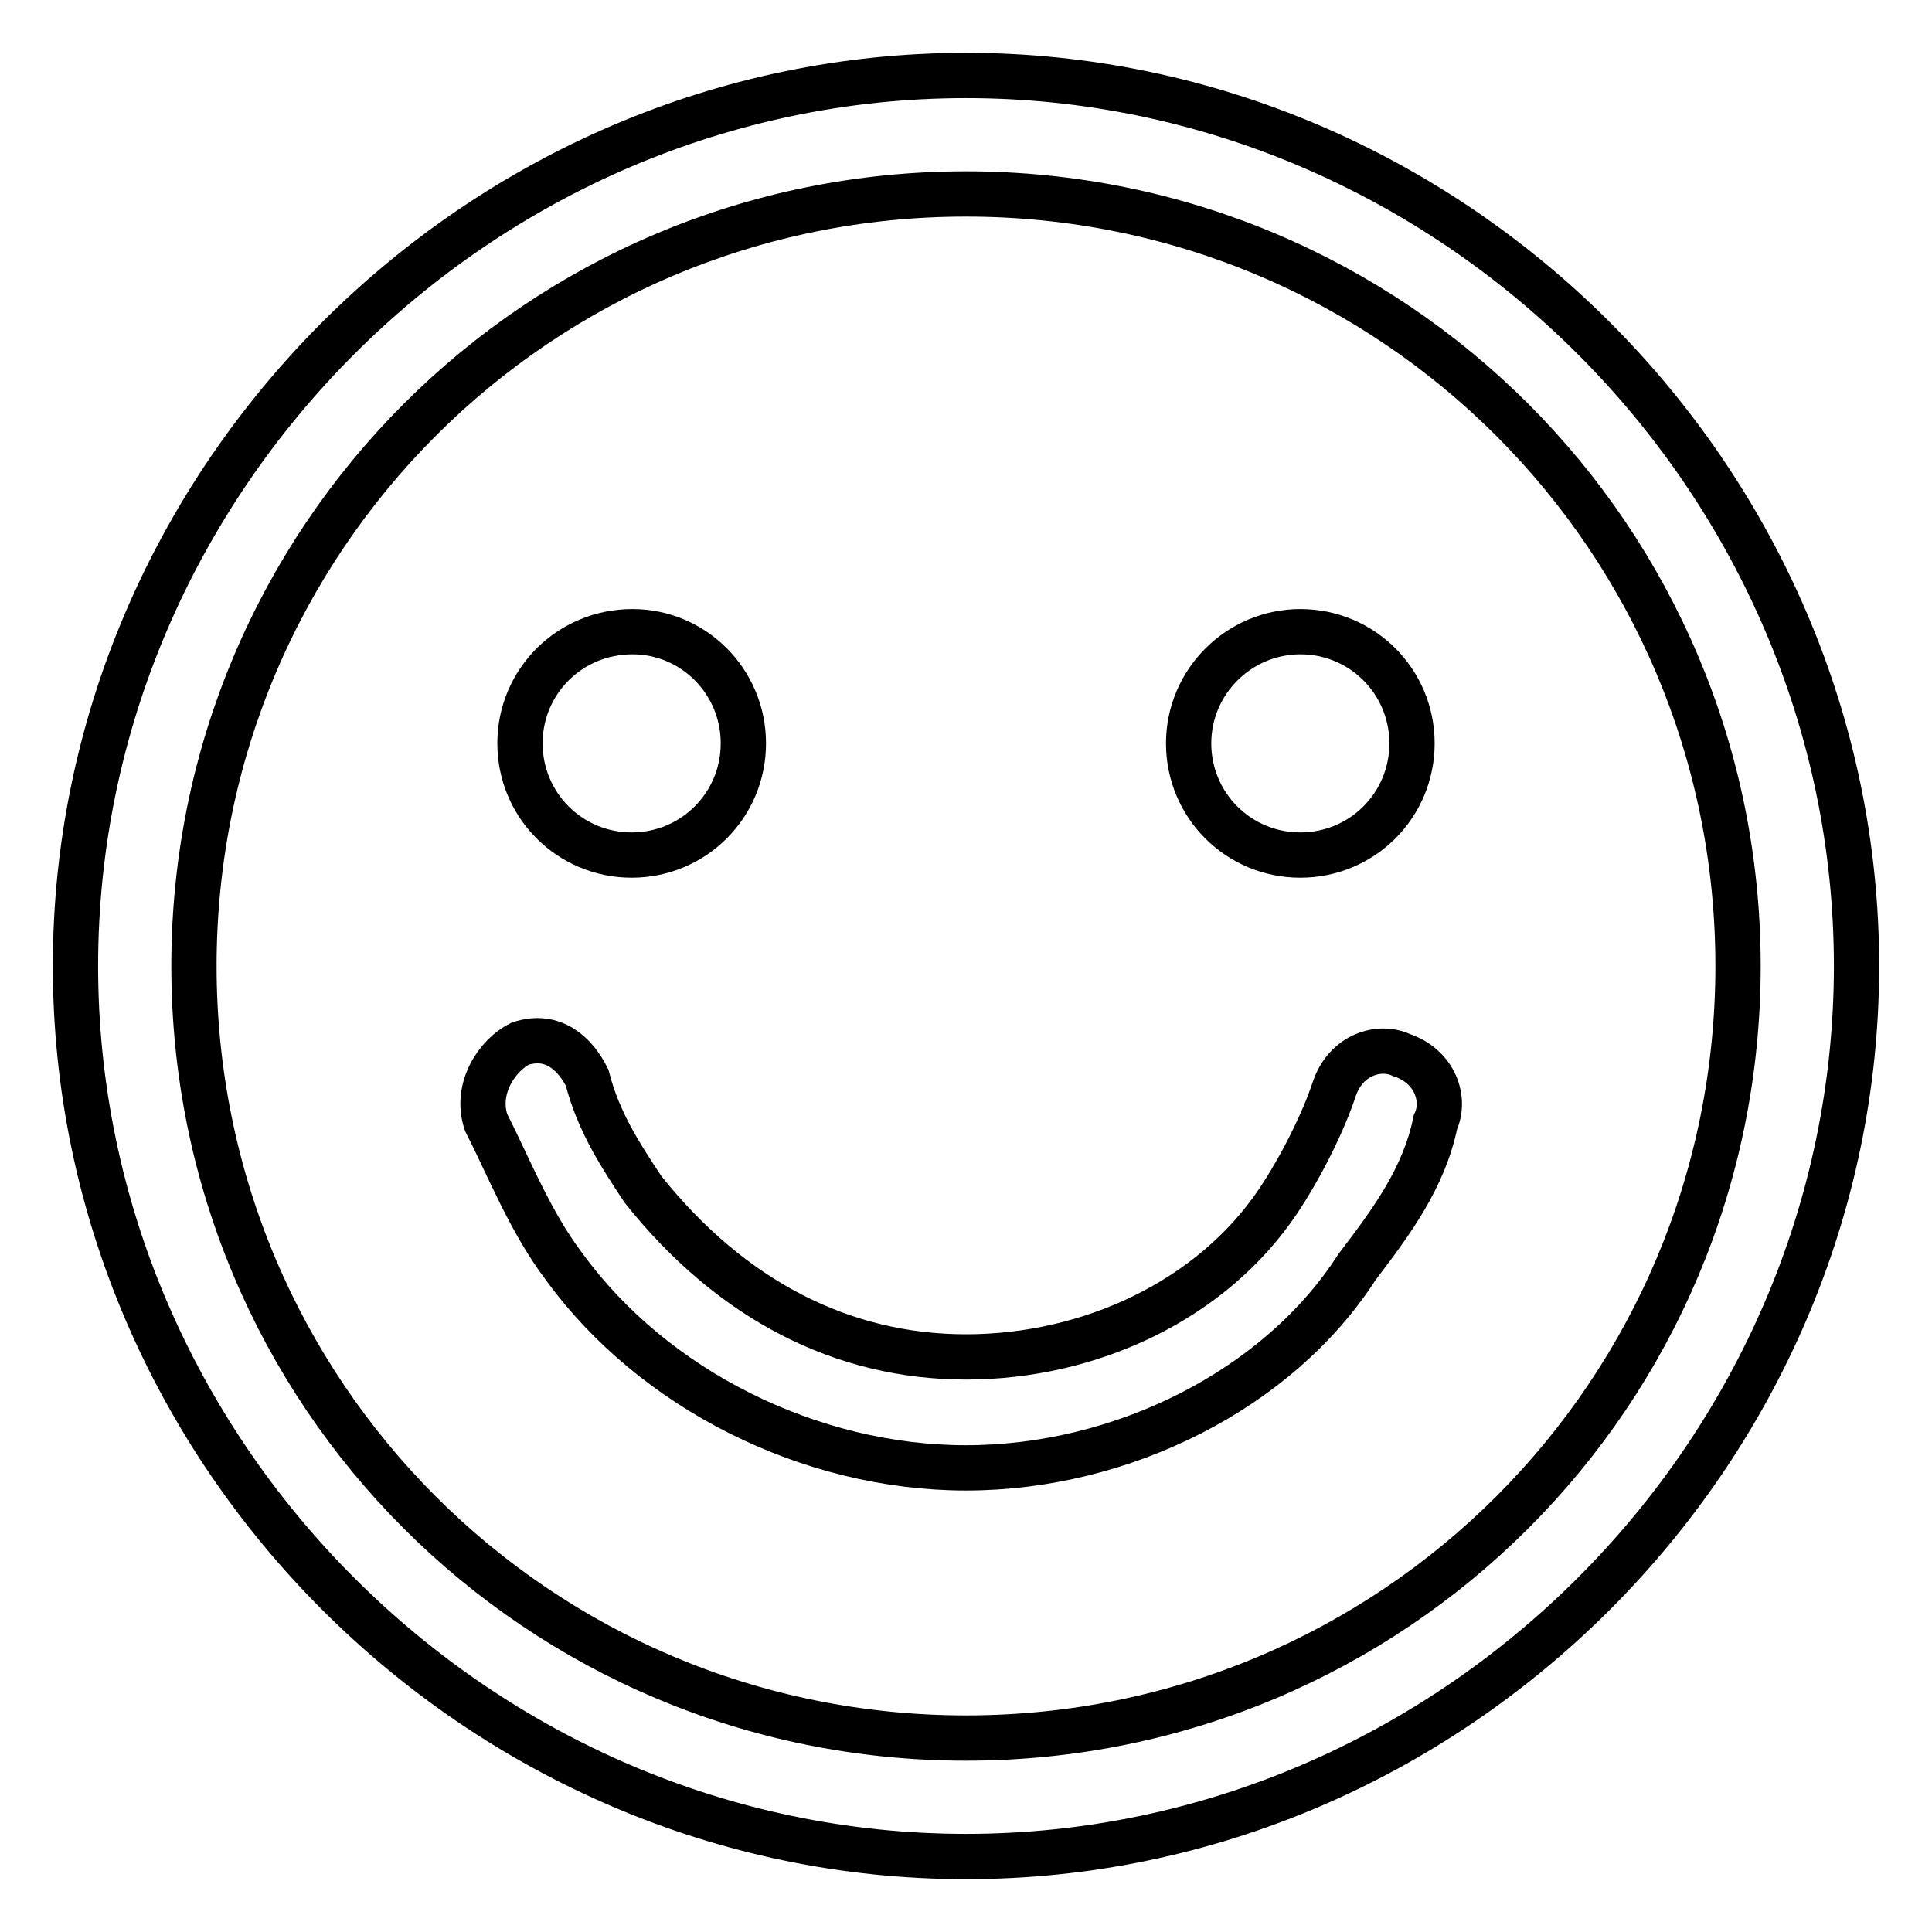
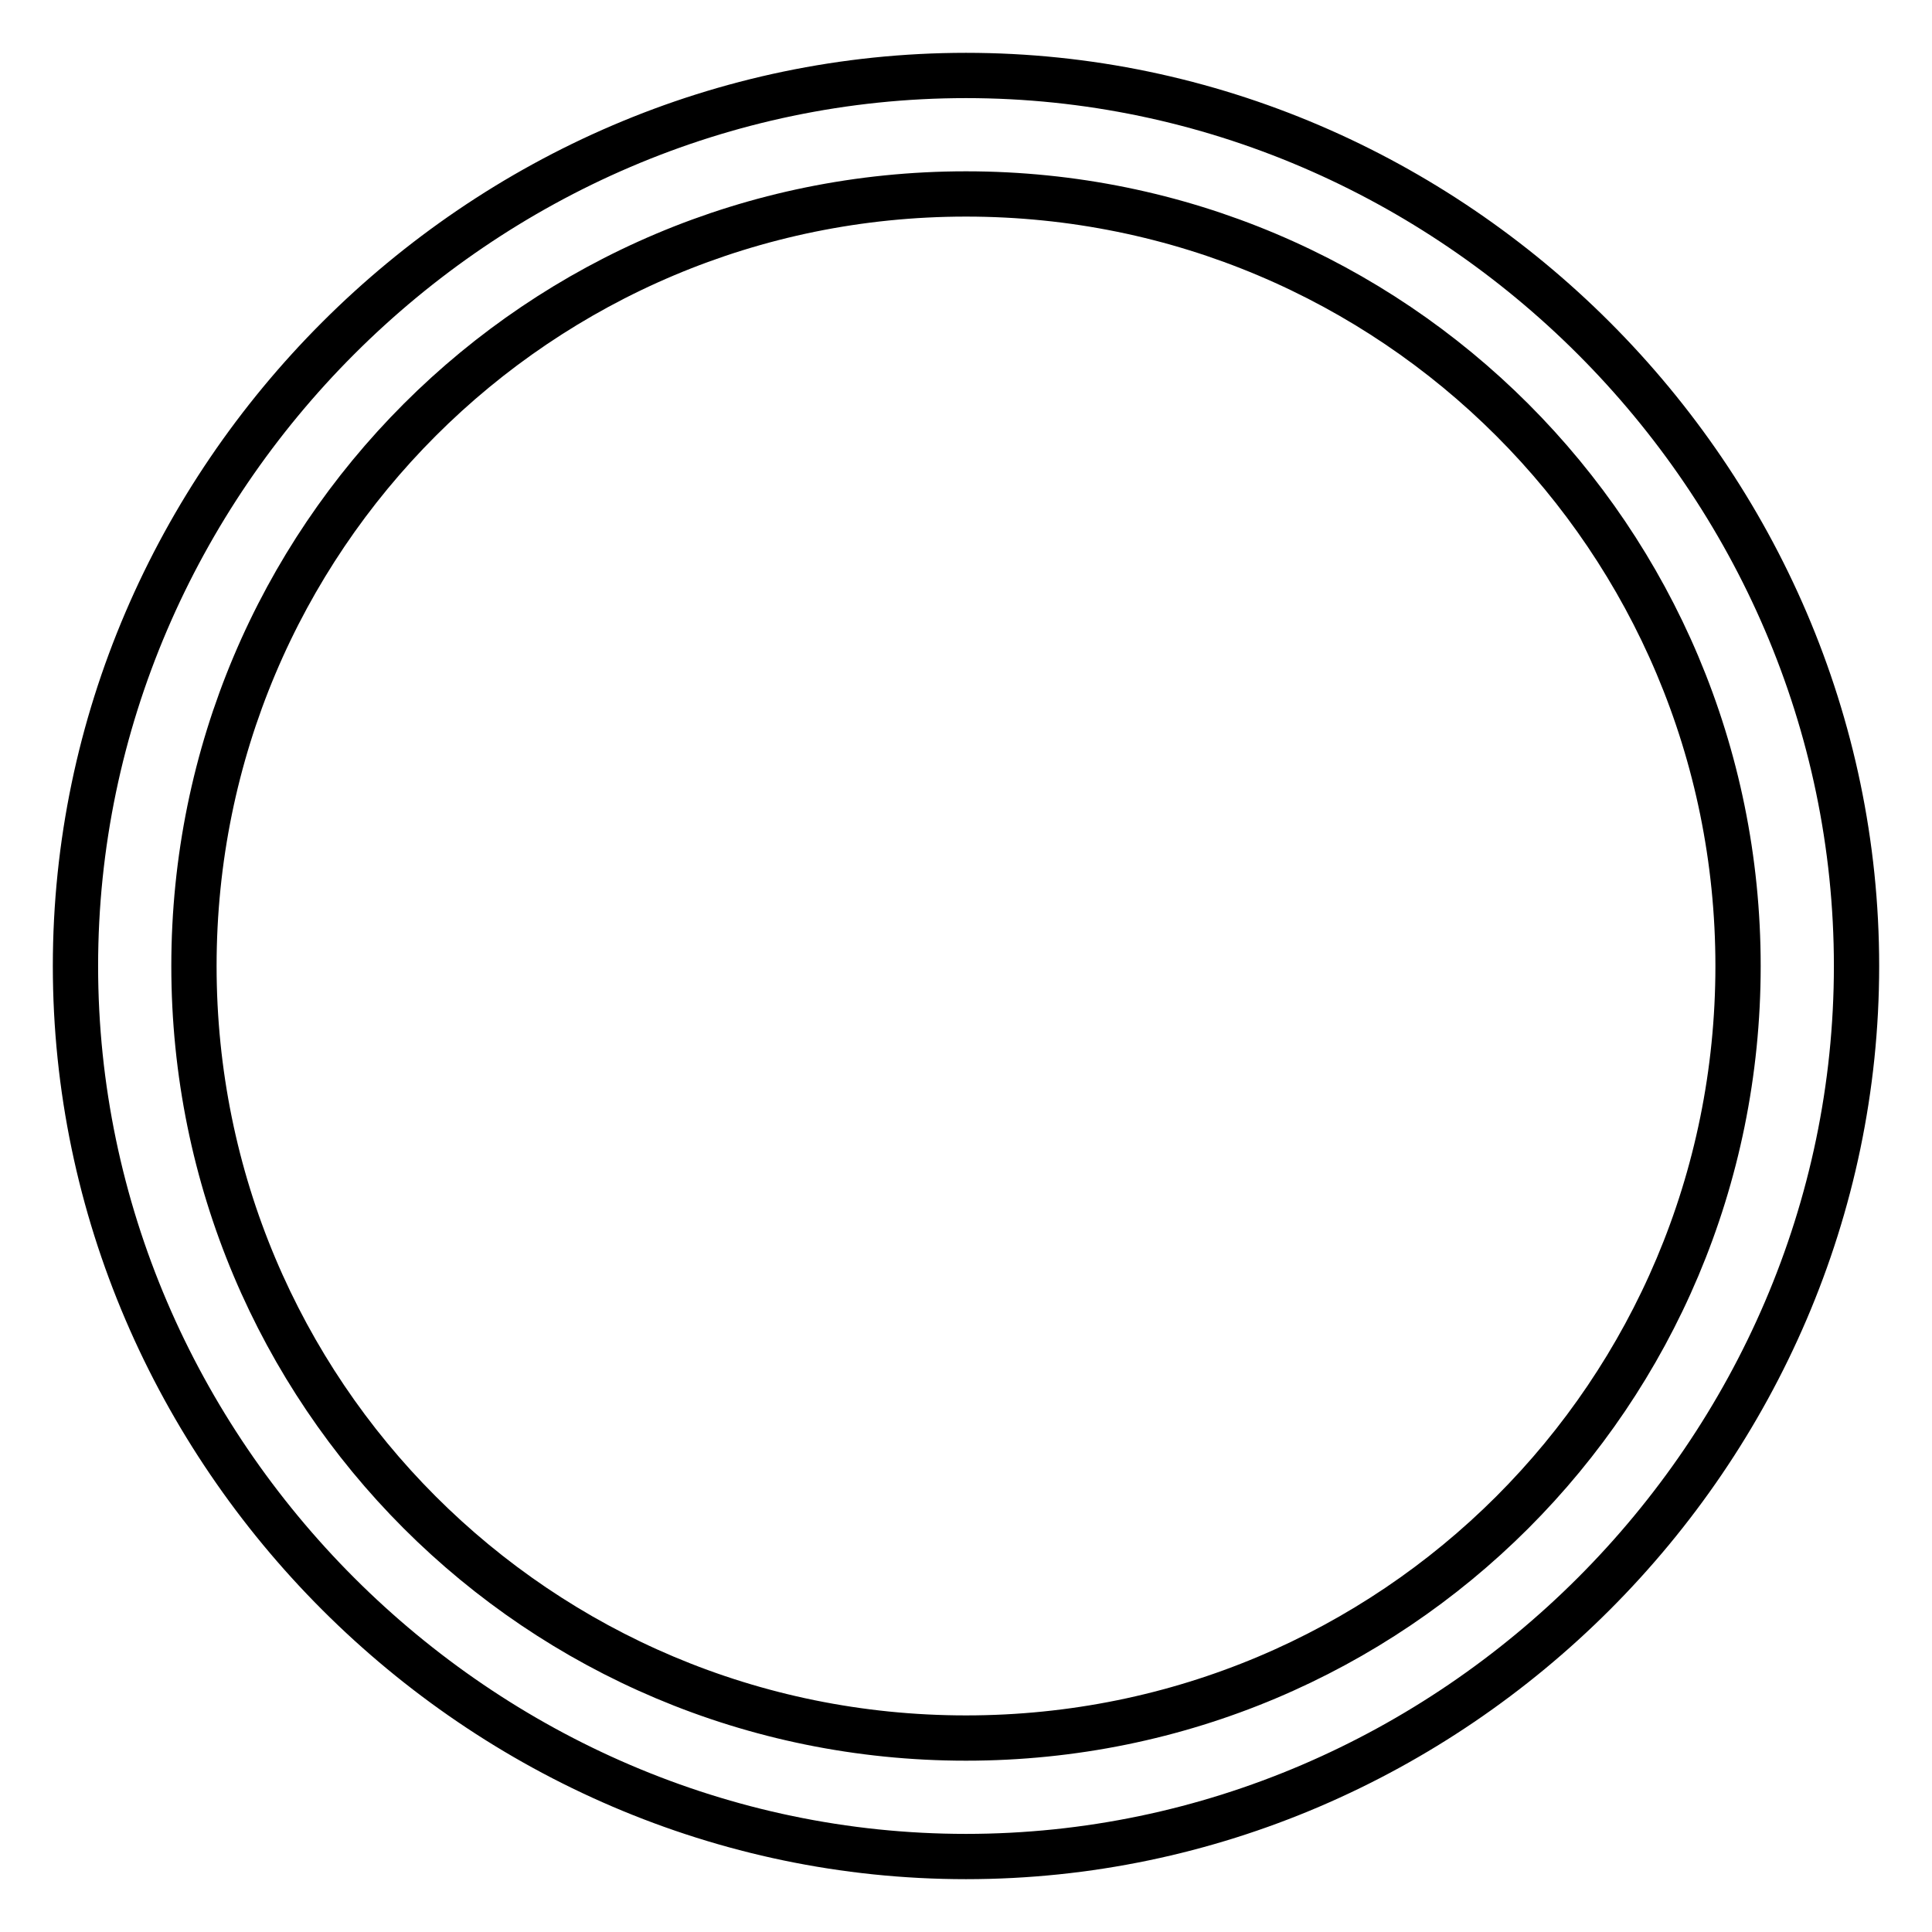
<svg xmlns="http://www.w3.org/2000/svg" version="1.1" x="0px" y="0px" viewBox="0 0 256 256" enable-background="new 0 0 256 256" xml:space="preserve">
  <g>
    <g>
-       <path stroke-width="6" fill-opacity="0" stroke="#000000" d="M68.9,98.5c0,8.2,6.6,14.8,14.8,14.8c8.2,0,14.8-6.6,14.8-14.8s-6.6-14.8-14.7-14.8C75.5,83.7,68.9,90.3,68.9,98.5z" />
-       <path stroke-width="6" fill-opacity="0" stroke="#000000" d="M157.5,98.5c0,8.2,6.6,14.8,14.8,14.8c8.2,0,14.8-6.6,14.8-14.8s-6.6-14.8-14.8-14.8C164.2,83.7,157.5,90.3,157.5,98.5z" />
-       <path stroke-width="6" fill-opacity="0" stroke="#000000" d="M128,194.5c-20.7,0-41.4-10.4-53.2-26.6c-4.5-5.9-7.4-13.3-10.4-19.2c-1.5-4.5,1.5-8.9,4.5-10.4c4.5-1.5,7.4,1.5,8.9,4.5c1.5,5.9,4.5,10.4,7.4,14.8c11.8,14.8,26.6,22.2,42.8,22.2c16.3,0,32.5-7.4,41.4-20.7c3-4.5,5.9-10.3,7.4-14.8c1.5-4.5,5.9-5.9,8.9-4.5c4.5,1.5,5.9,5.9,4.5,8.9c-1.5,7.4-5.9,13.3-10.4,19.2C169.4,184.1,148.7,194.5,128,194.5z" />
      <path stroke-width="6" fill-opacity="0" stroke="#000000" d="M128,246c-64.5,0-118-53.5-118-118C10,63.5,63.5,10,128,10c64.5,0,118,53.5,118,118C246,192.5,192.5,246,128,246z M128,25.7C71.4,25.7,25.7,71.4,25.7,128c0,56.6,45.6,102.3,102.3,102.3c56.6,0,102.3-45.6,102.3-102.3C230.3,71.4,184.6,25.7,128,25.7z" />
    </g>
  </g>
</svg>